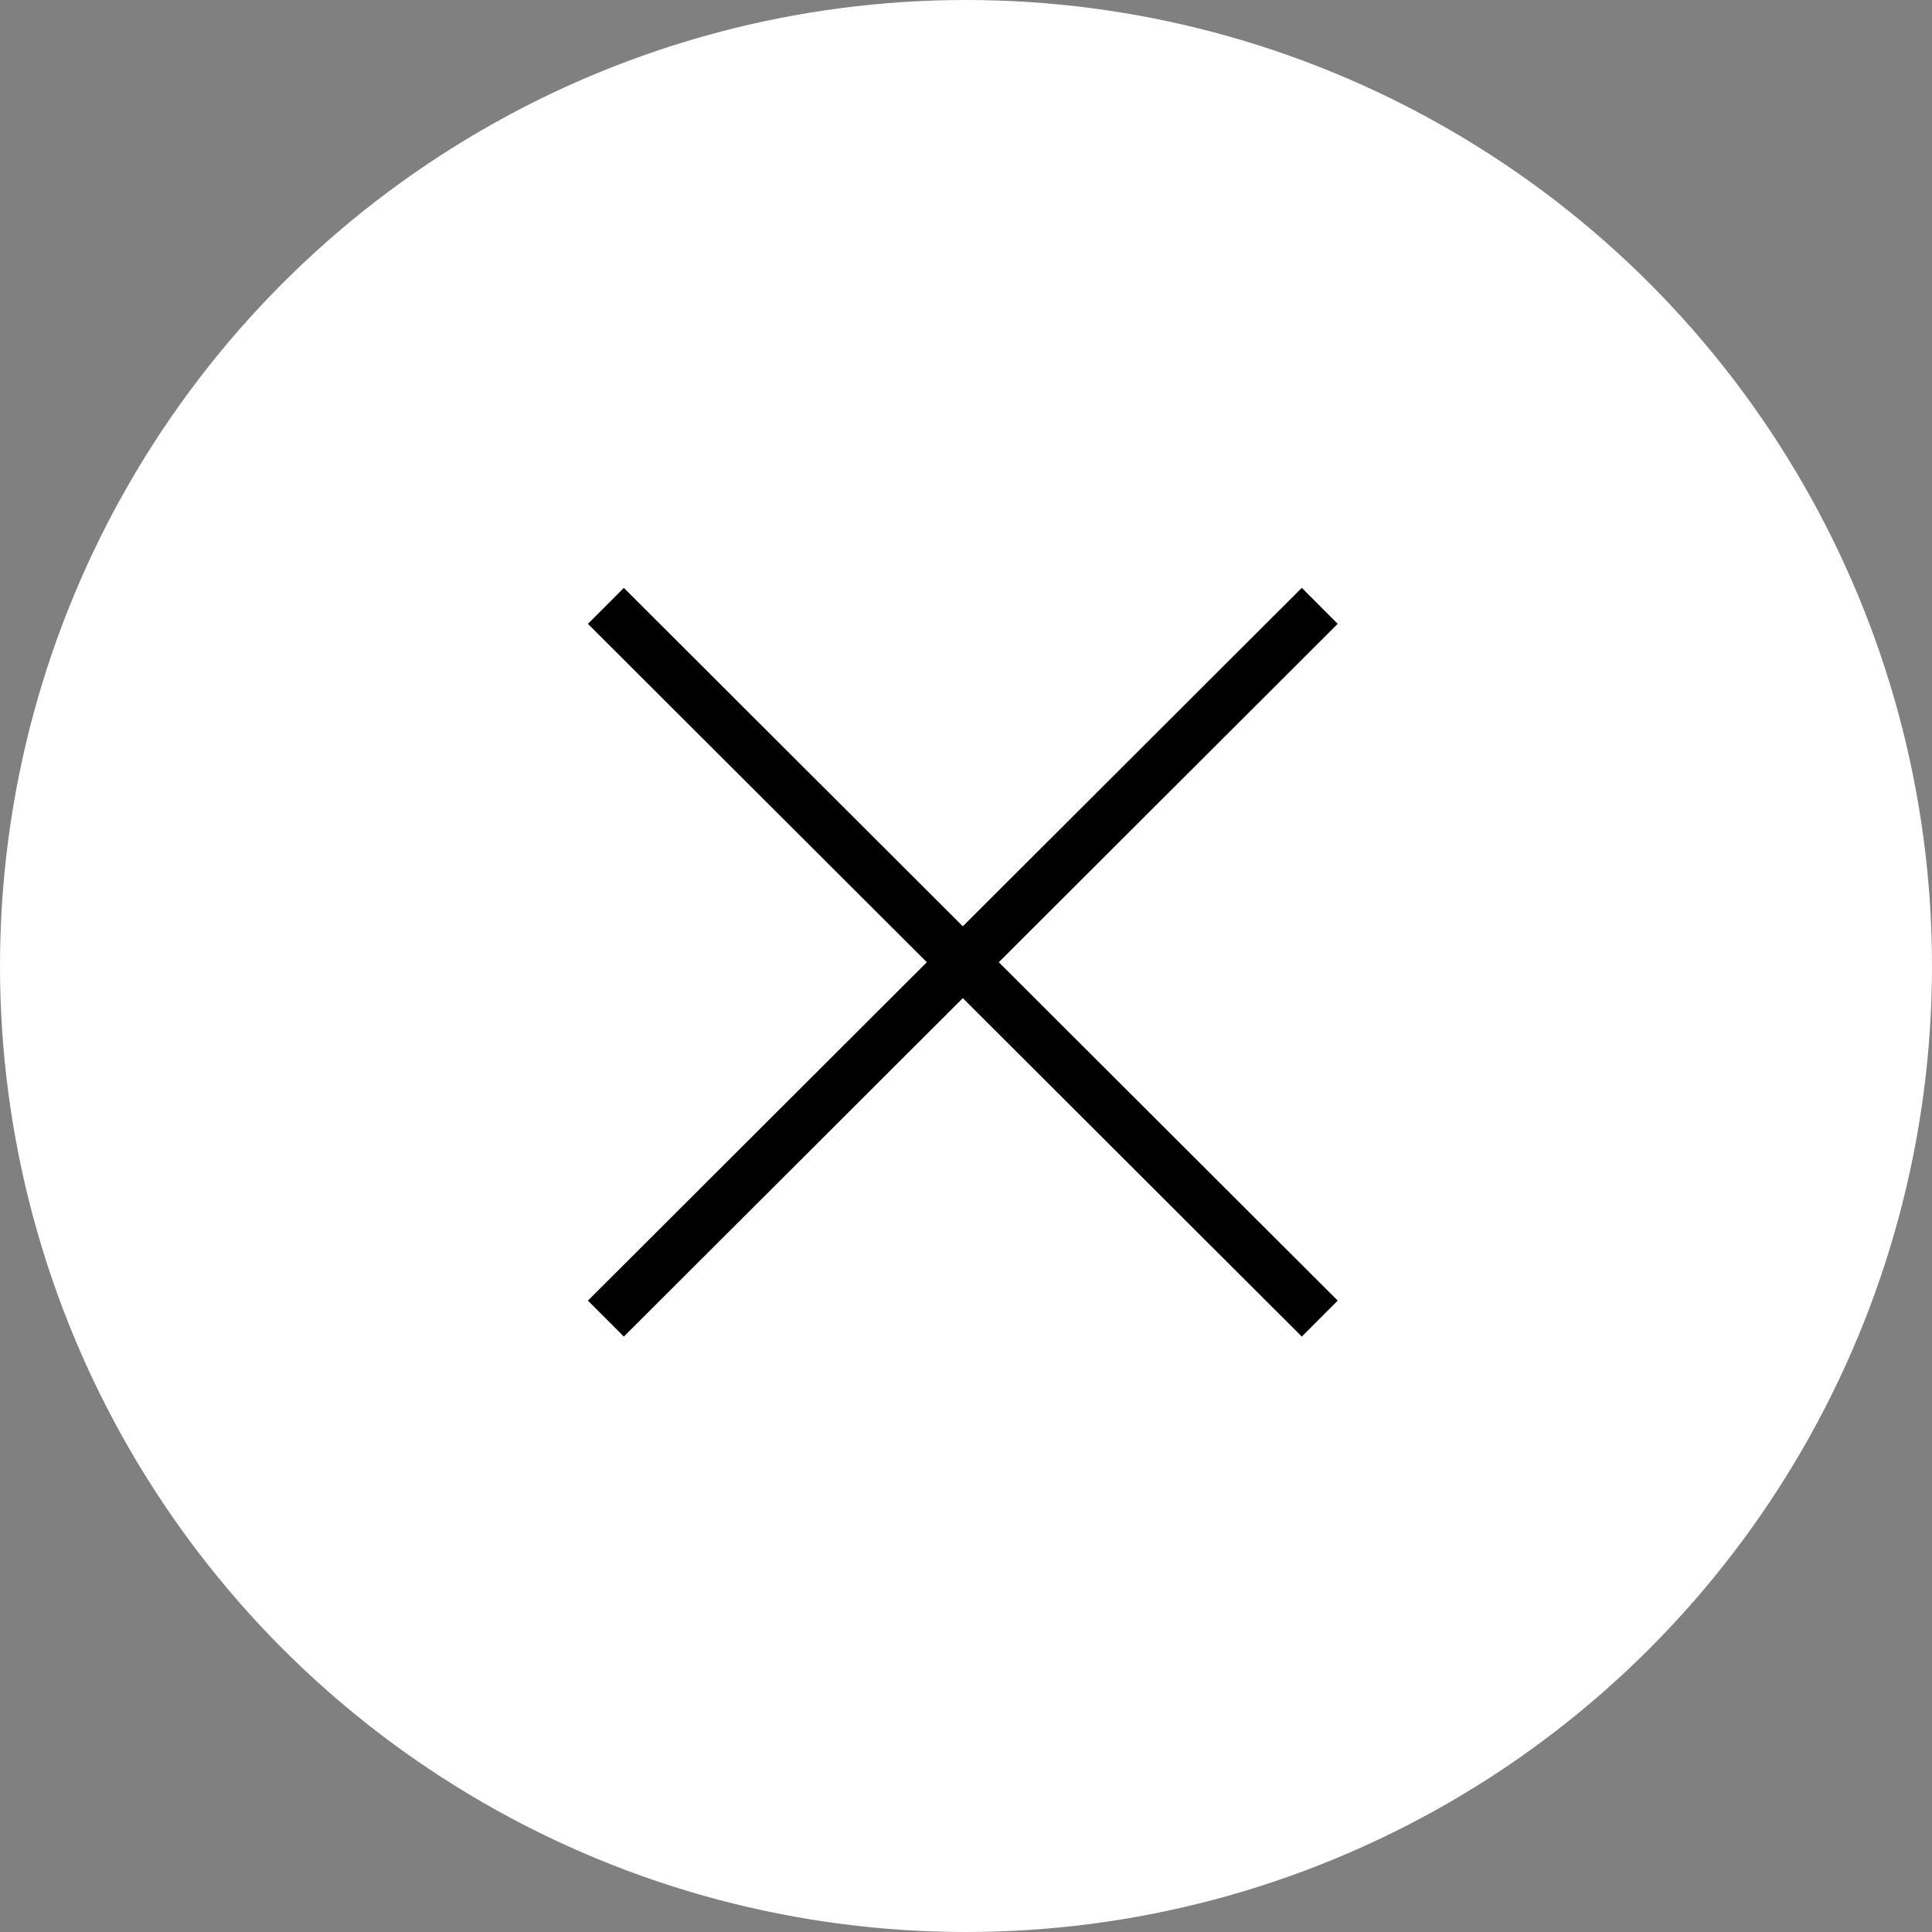
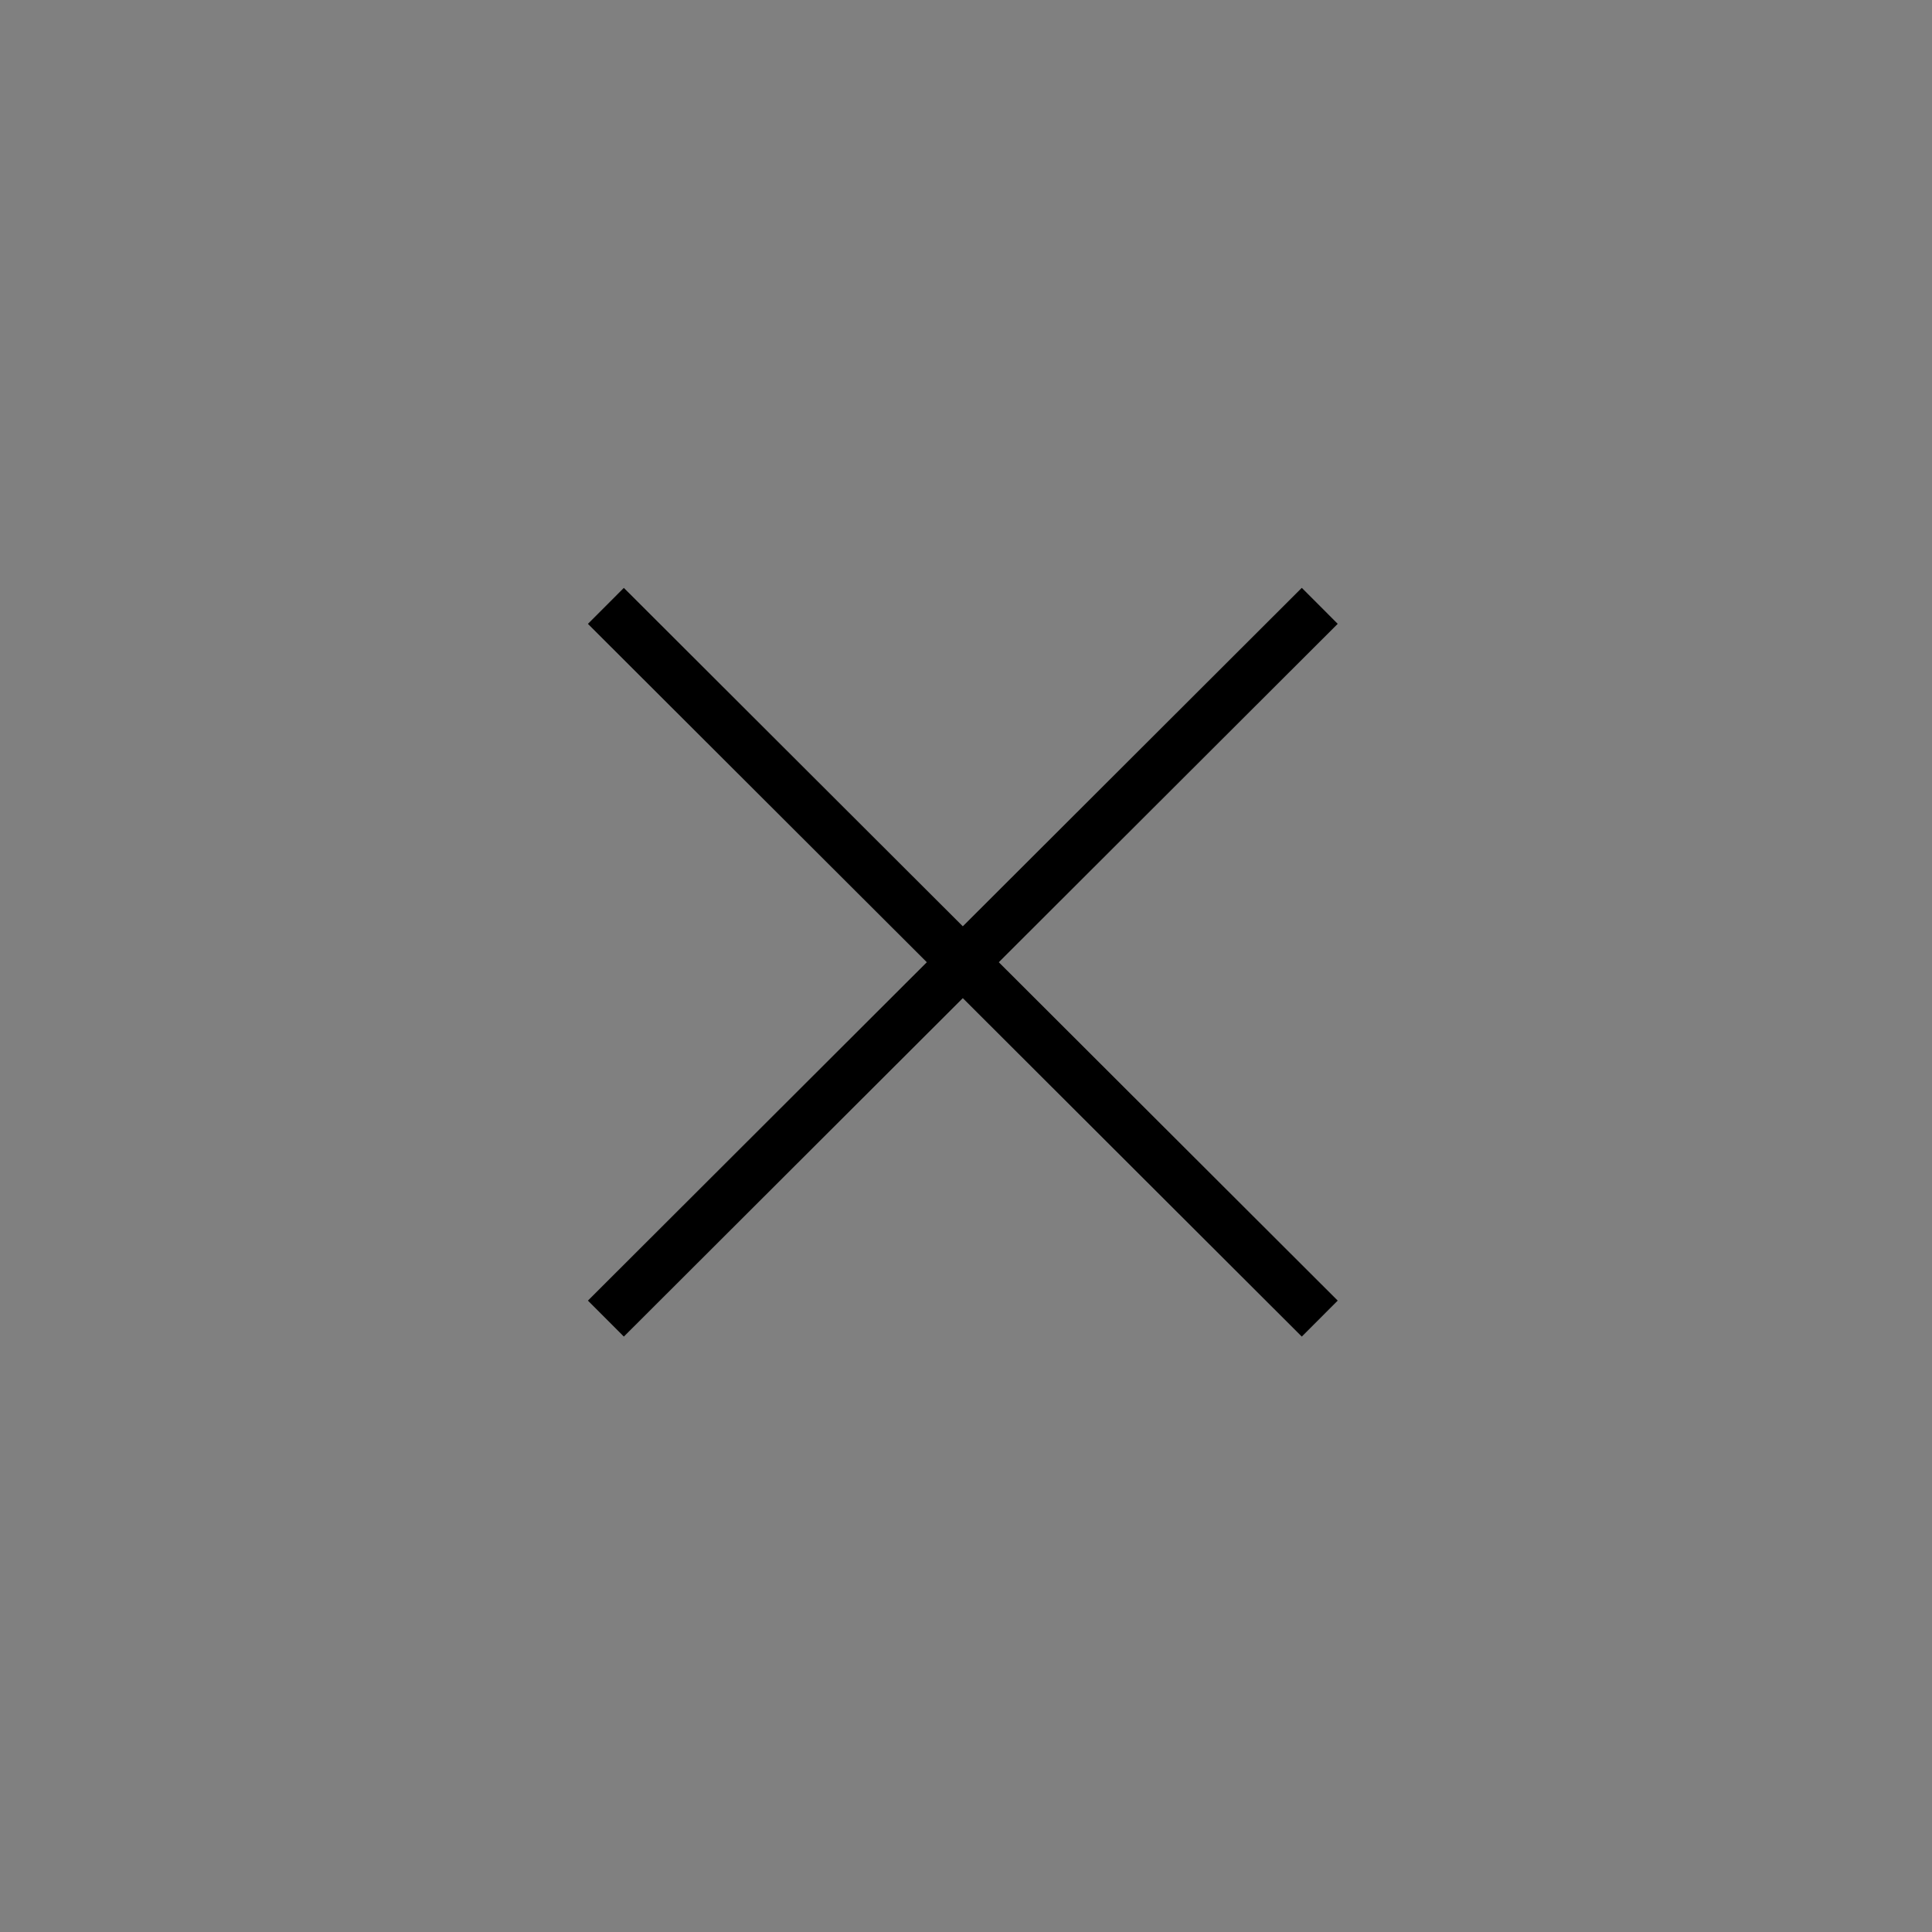
<svg xmlns="http://www.w3.org/2000/svg" width="38" height="38" viewBox="0 0 38 38" fill="none">
  <rect x="0" y="0" width="38" height="38" fill="#808080" stroke="none" />
-   <circle cx="19" cy="19" r="19" fill="white" />
  <path d="M25.958 11.916L11.917 25.935" stroke="black" />
  <path d="M25.958 25.935L11.917 11.917" stroke="black" />
</svg>